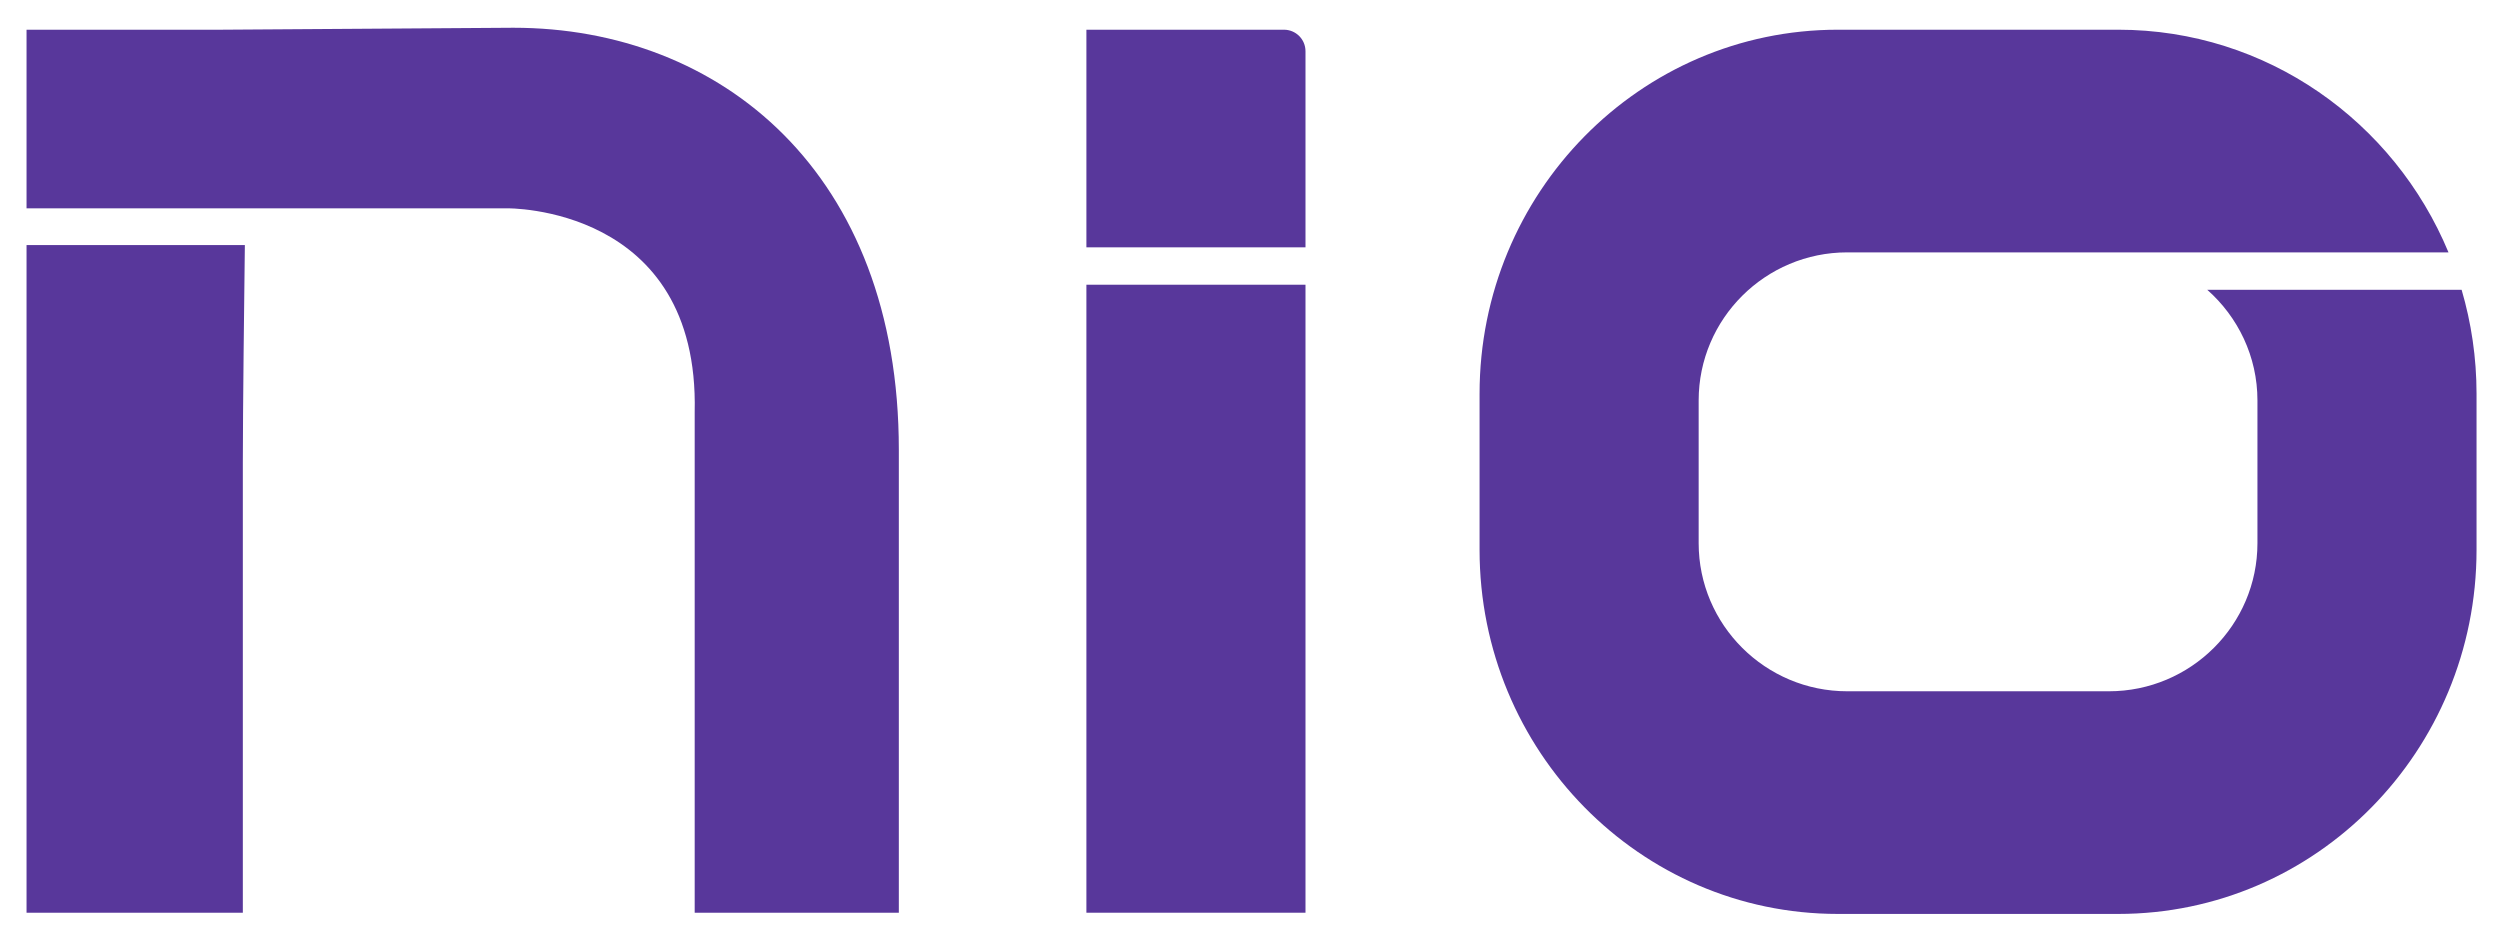
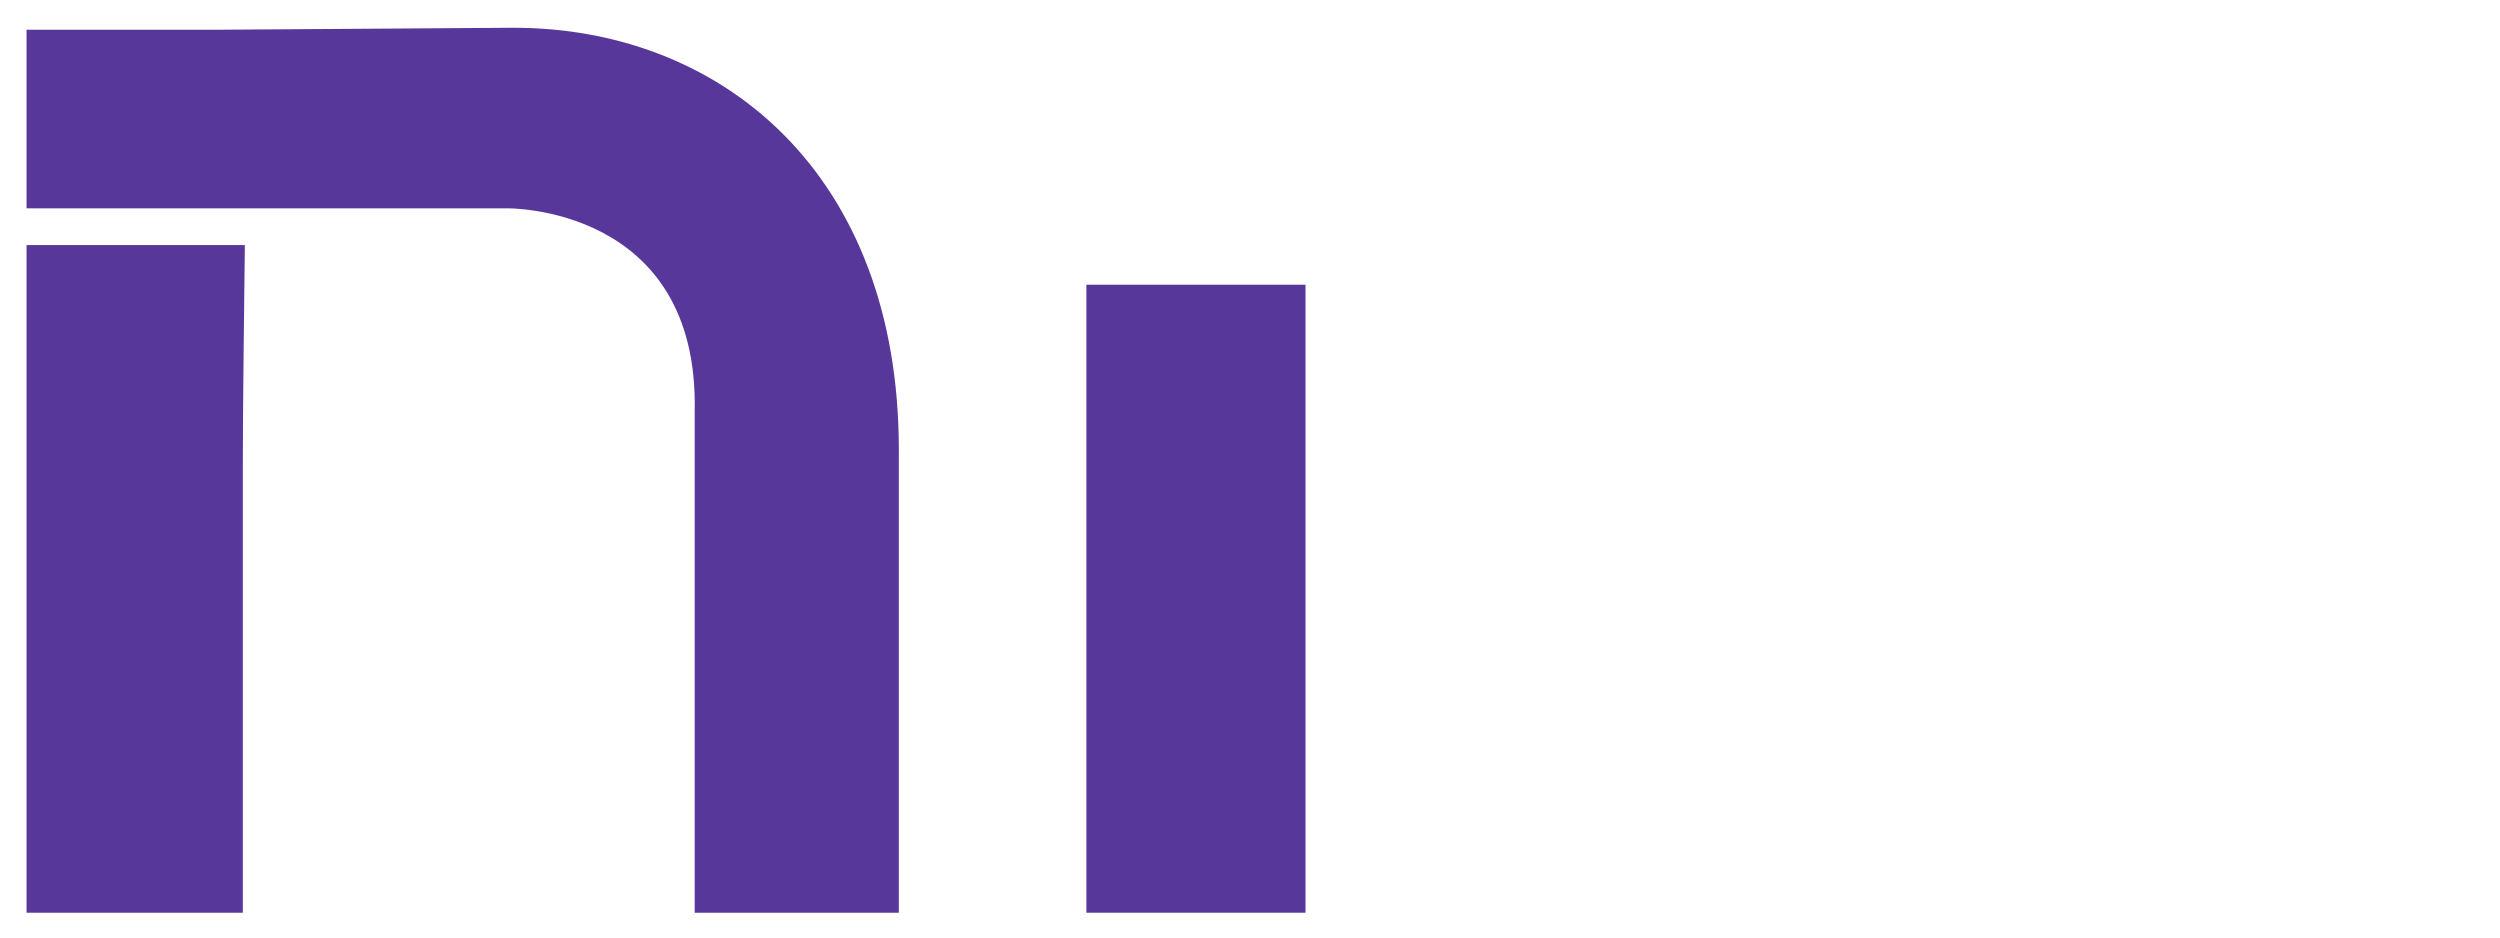
<svg xmlns="http://www.w3.org/2000/svg" id="Layer_1" viewBox="0 0 7200 2700">
  <defs>
    <style>.cls-1{fill:#58379b;}</style>
  </defs>
-   <path class="cls-1" d="m76.44,705.78v1922.84h622.92v-1297.27c0-149.04,4.15-492.38,5.83-625.56H76.44Z" />
+   <path class="cls-1" d="m76.44,705.78v1922.84h622.92v-1297.27c0-149.04,4.15-492.38,5.83-625.56Z" />
  <path class="cls-1" d="m1478.5,79.92l-840.92,5.65H76.44v514.35h1382.56s555.69-9.44,541.7,587.19v1441.52h587.95v-1333.31c0-797.92-512.99-1215.4-1110.15-1215.4Z" />
-   <path class="cls-1" d="m3759.82,712.28V147.55c0-34.23-27.75-61.98-61.98-61.98h-569.01v626.71h630.99Z" />
  <rect class="cls-1" x="3128.83" y="820" width="630.99" height="1808.62" />
-   <path class="cls-1" d="m6356.85,834.55c88.46,78.19,144.6,191.93,144.6,318.76v411.1c0,235.16-191.96,426.48-427.91,426.48h-753.49c-235.94,0-427.91-191.32-427.91-426.48v-411.1c0-235.16,191.96-426.48,427.91-426.48h1731.61c-156.46-376.79-523.37-641.26-951.09-641.26h-807.55c-569.87,0-1031.87,469.51-1031.87,1048.66v449.25c0,579.16,461.99,1048.66,1031.87,1048.66h807.55c569.9,0,1031.87-469.5,1031.87-1048.66v-449.25c0-104.17-15.16-204.7-42.99-299.67h-732.6Z" />
</svg>